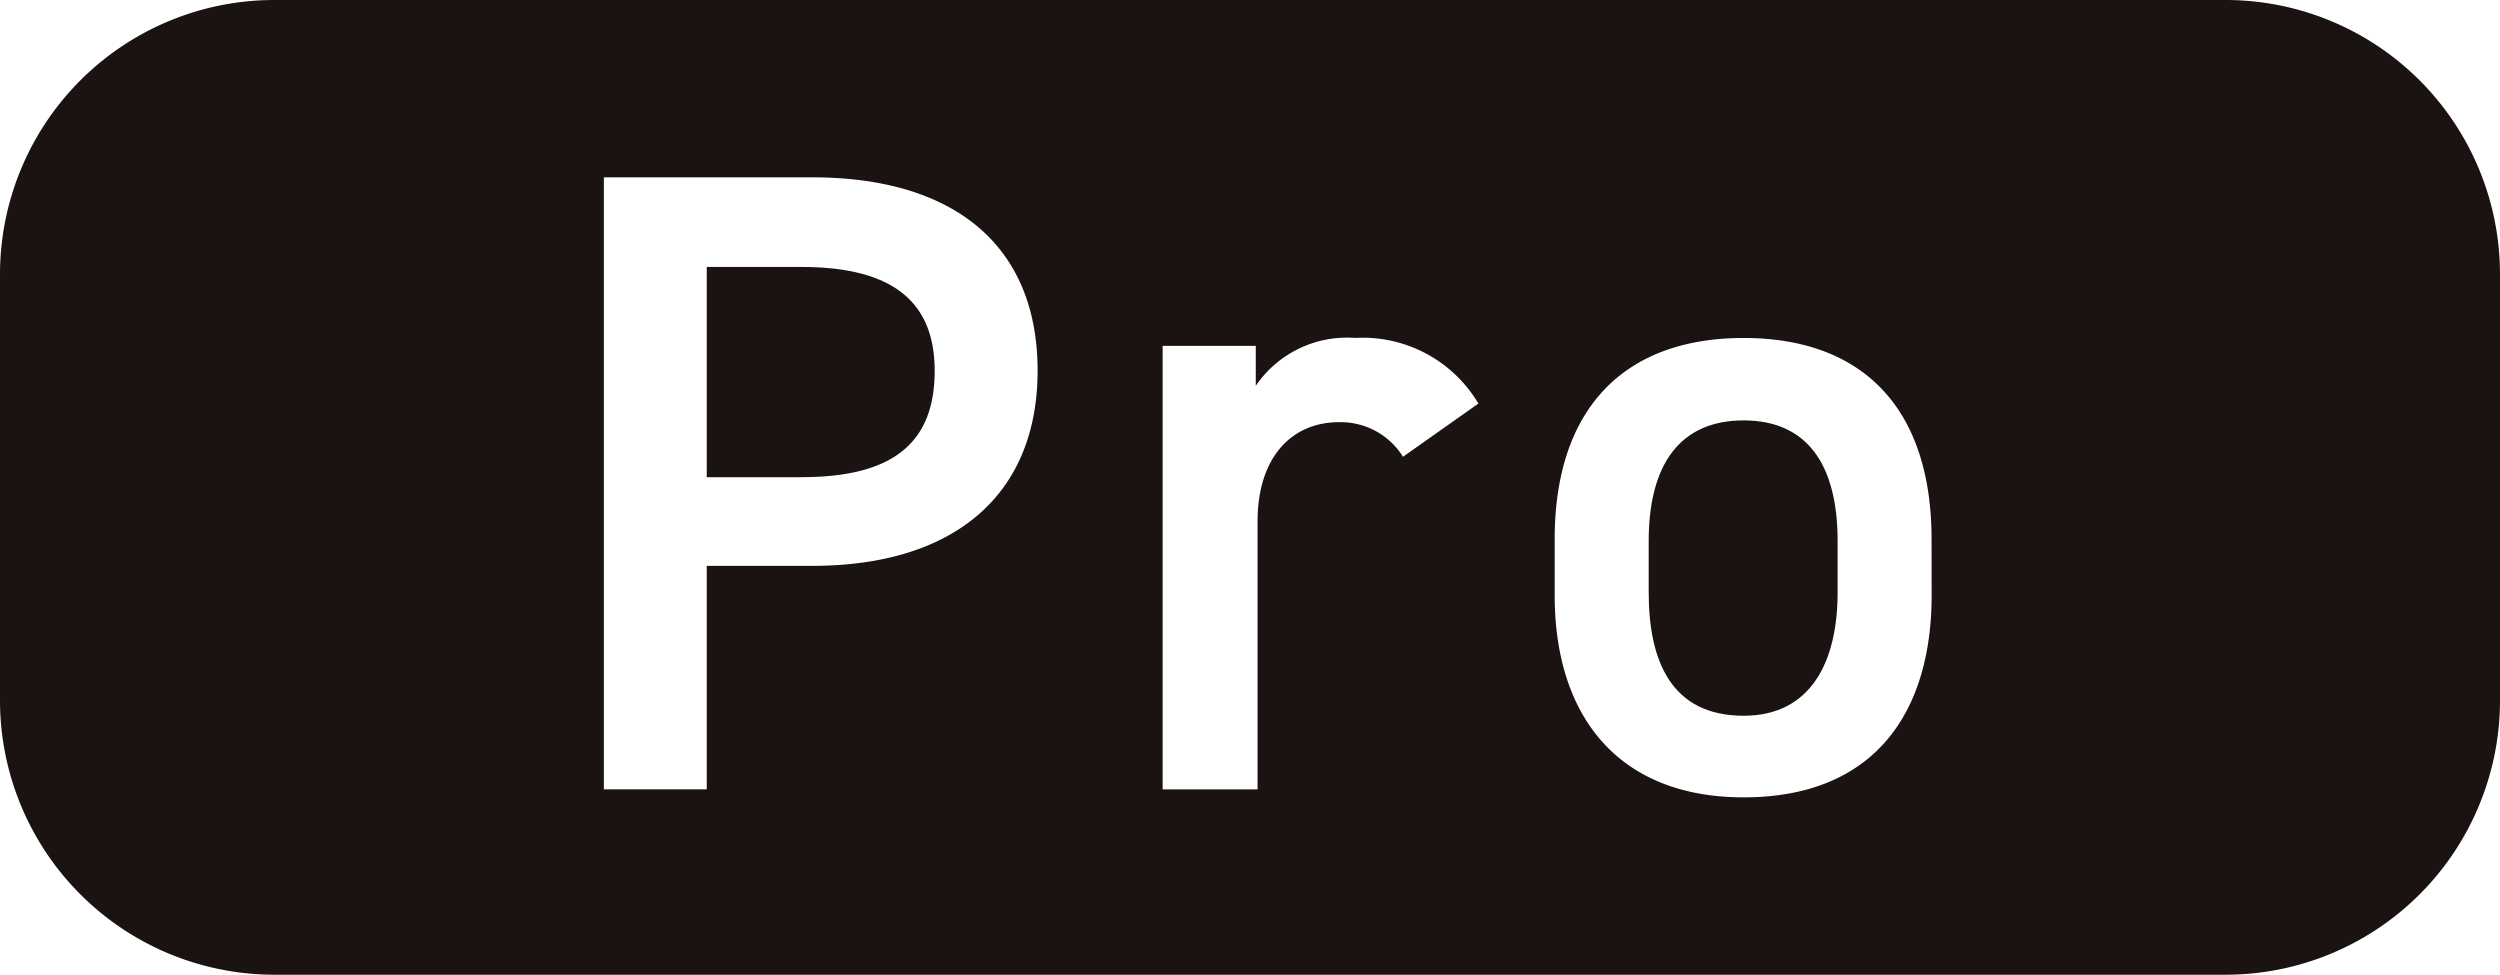
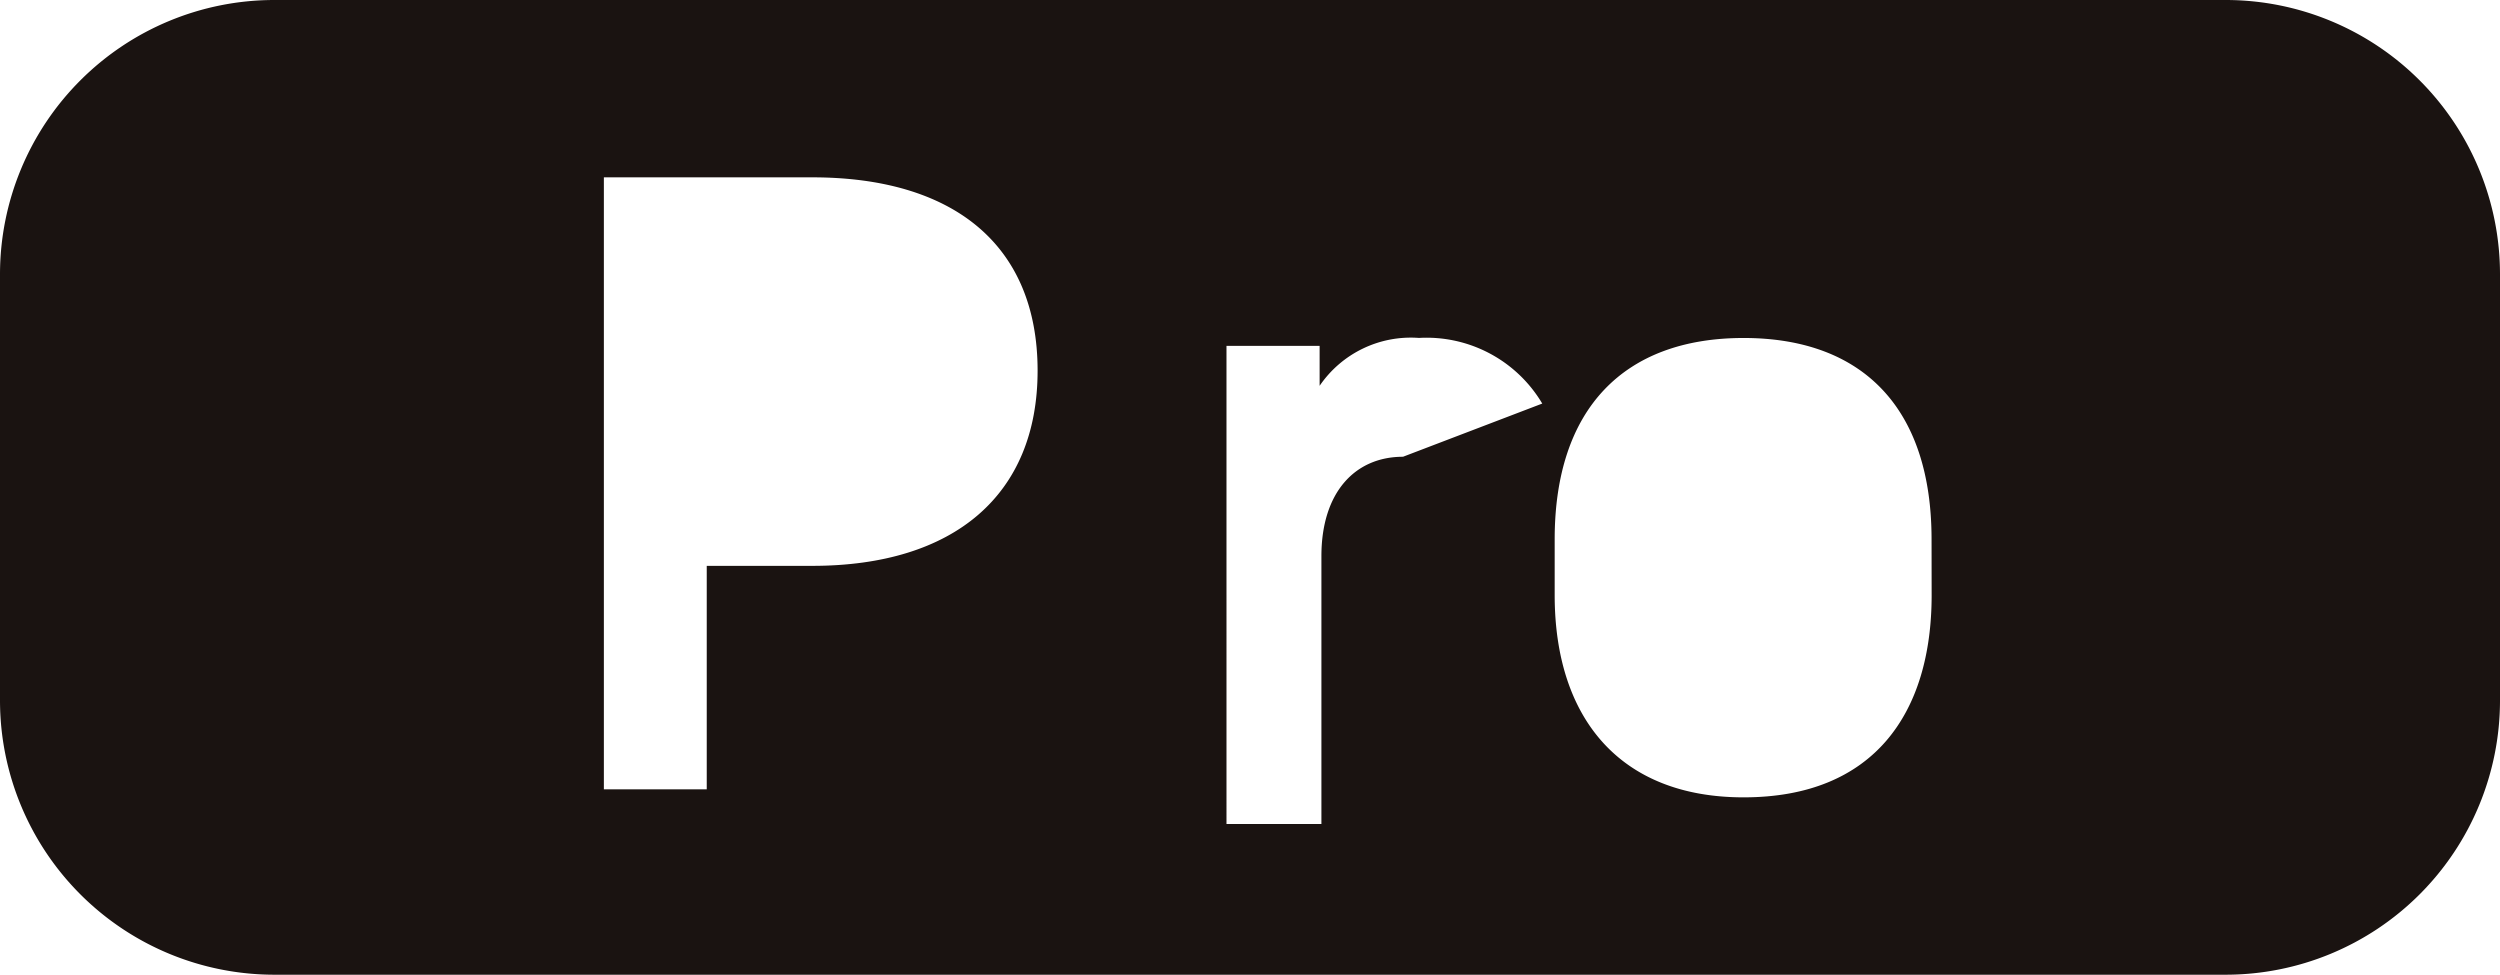
<svg xmlns="http://www.w3.org/2000/svg" id="グループ_1673" data-name="グループ 1673" width="124.547" height="48.559" viewBox="0 0 124.547 48.559">
-   <path id="パス_1845" data-name="パス 1845" d="M628.578,172.309h-4.727v10.473h4.727c4.685,0,6.629-1.812,6.629-5.3C635.207,174.165,633.263,172.309,628.578,172.309Z" transform="translate(-588.642 -159.01)" fill="#1a1311" />
-   <path id="パス_1846" data-name="パス 1846" d="M707.188,185.115c-3.181,0-4.728,2.209-4.728,6.009v2.563c0,3.447,1.149,6.142,4.728,6.142,3.359,0,4.684-2.7,4.684-6.142v-2.563C711.872,187.28,710.326,185.115,707.188,185.115Z" transform="translate(-620.324 -164.171)" fill="#1a1311" />
-   <path id="パス_1847" data-name="パス 1847" d="M675.749,150.032H578.542a13.67,13.67,0,0,0-13.67,13.67v21.219a13.67,13.67,0,0,0,13.67,13.67h97.207a13.67,13.67,0,0,0,13.67-13.67V163.7A13.67,13.67,0,0,0,675.749,150.032Zm-70.41,28.19h-5.258v11.135h-5.125v-30.49h10.384c7.026,0,11.224,3.358,11.224,9.633C616.563,174.687,612.409,178.222,605.339,178.222Zm29.429-5.435a3.662,3.662,0,0,0-3.181-1.723c-2.386,0-4.065,1.768-4.065,4.949v13.345h-4.729V167.264h4.64v1.989a5.5,5.5,0,0,1,4.949-2.386,6.7,6.7,0,0,1,6.142,3.27Zm26.336,6.894c0,5.877-2.871,10.074-9.368,10.074-6.186,0-9.412-3.977-9.412-10.074V176.9c0-6.5,3.447-10.03,9.412-10.03S661.1,170.4,661.1,176.9Z" transform="translate(-564.872 -150.032)" fill="#1a1311" />
+   <path id="パス_1847" data-name="パス 1847" d="M675.749,150.032H578.542a13.67,13.67,0,0,0-13.67,13.67v21.219a13.67,13.67,0,0,0,13.67,13.67h97.207a13.67,13.67,0,0,0,13.67-13.67V163.7A13.67,13.67,0,0,0,675.749,150.032Zm-70.41,28.19h-5.258v11.135h-5.125v-30.49h10.384c7.026,0,11.224,3.358,11.224,9.633C616.563,174.687,612.409,178.222,605.339,178.222Zm29.429-5.435c-2.386,0-4.065,1.768-4.065,4.949v13.345h-4.729V167.264h4.64v1.989a5.5,5.5,0,0,1,4.949-2.386,6.7,6.7,0,0,1,6.142,3.27Zm26.336,6.894c0,5.877-2.871,10.074-9.368,10.074-6.186,0-9.412-3.977-9.412-10.074V176.9c0-6.5,3.447-10.03,9.412-10.03S661.1,170.4,661.1,176.9Z" transform="translate(-564.872 -150.032)" fill="#1a1311" />
</svg>